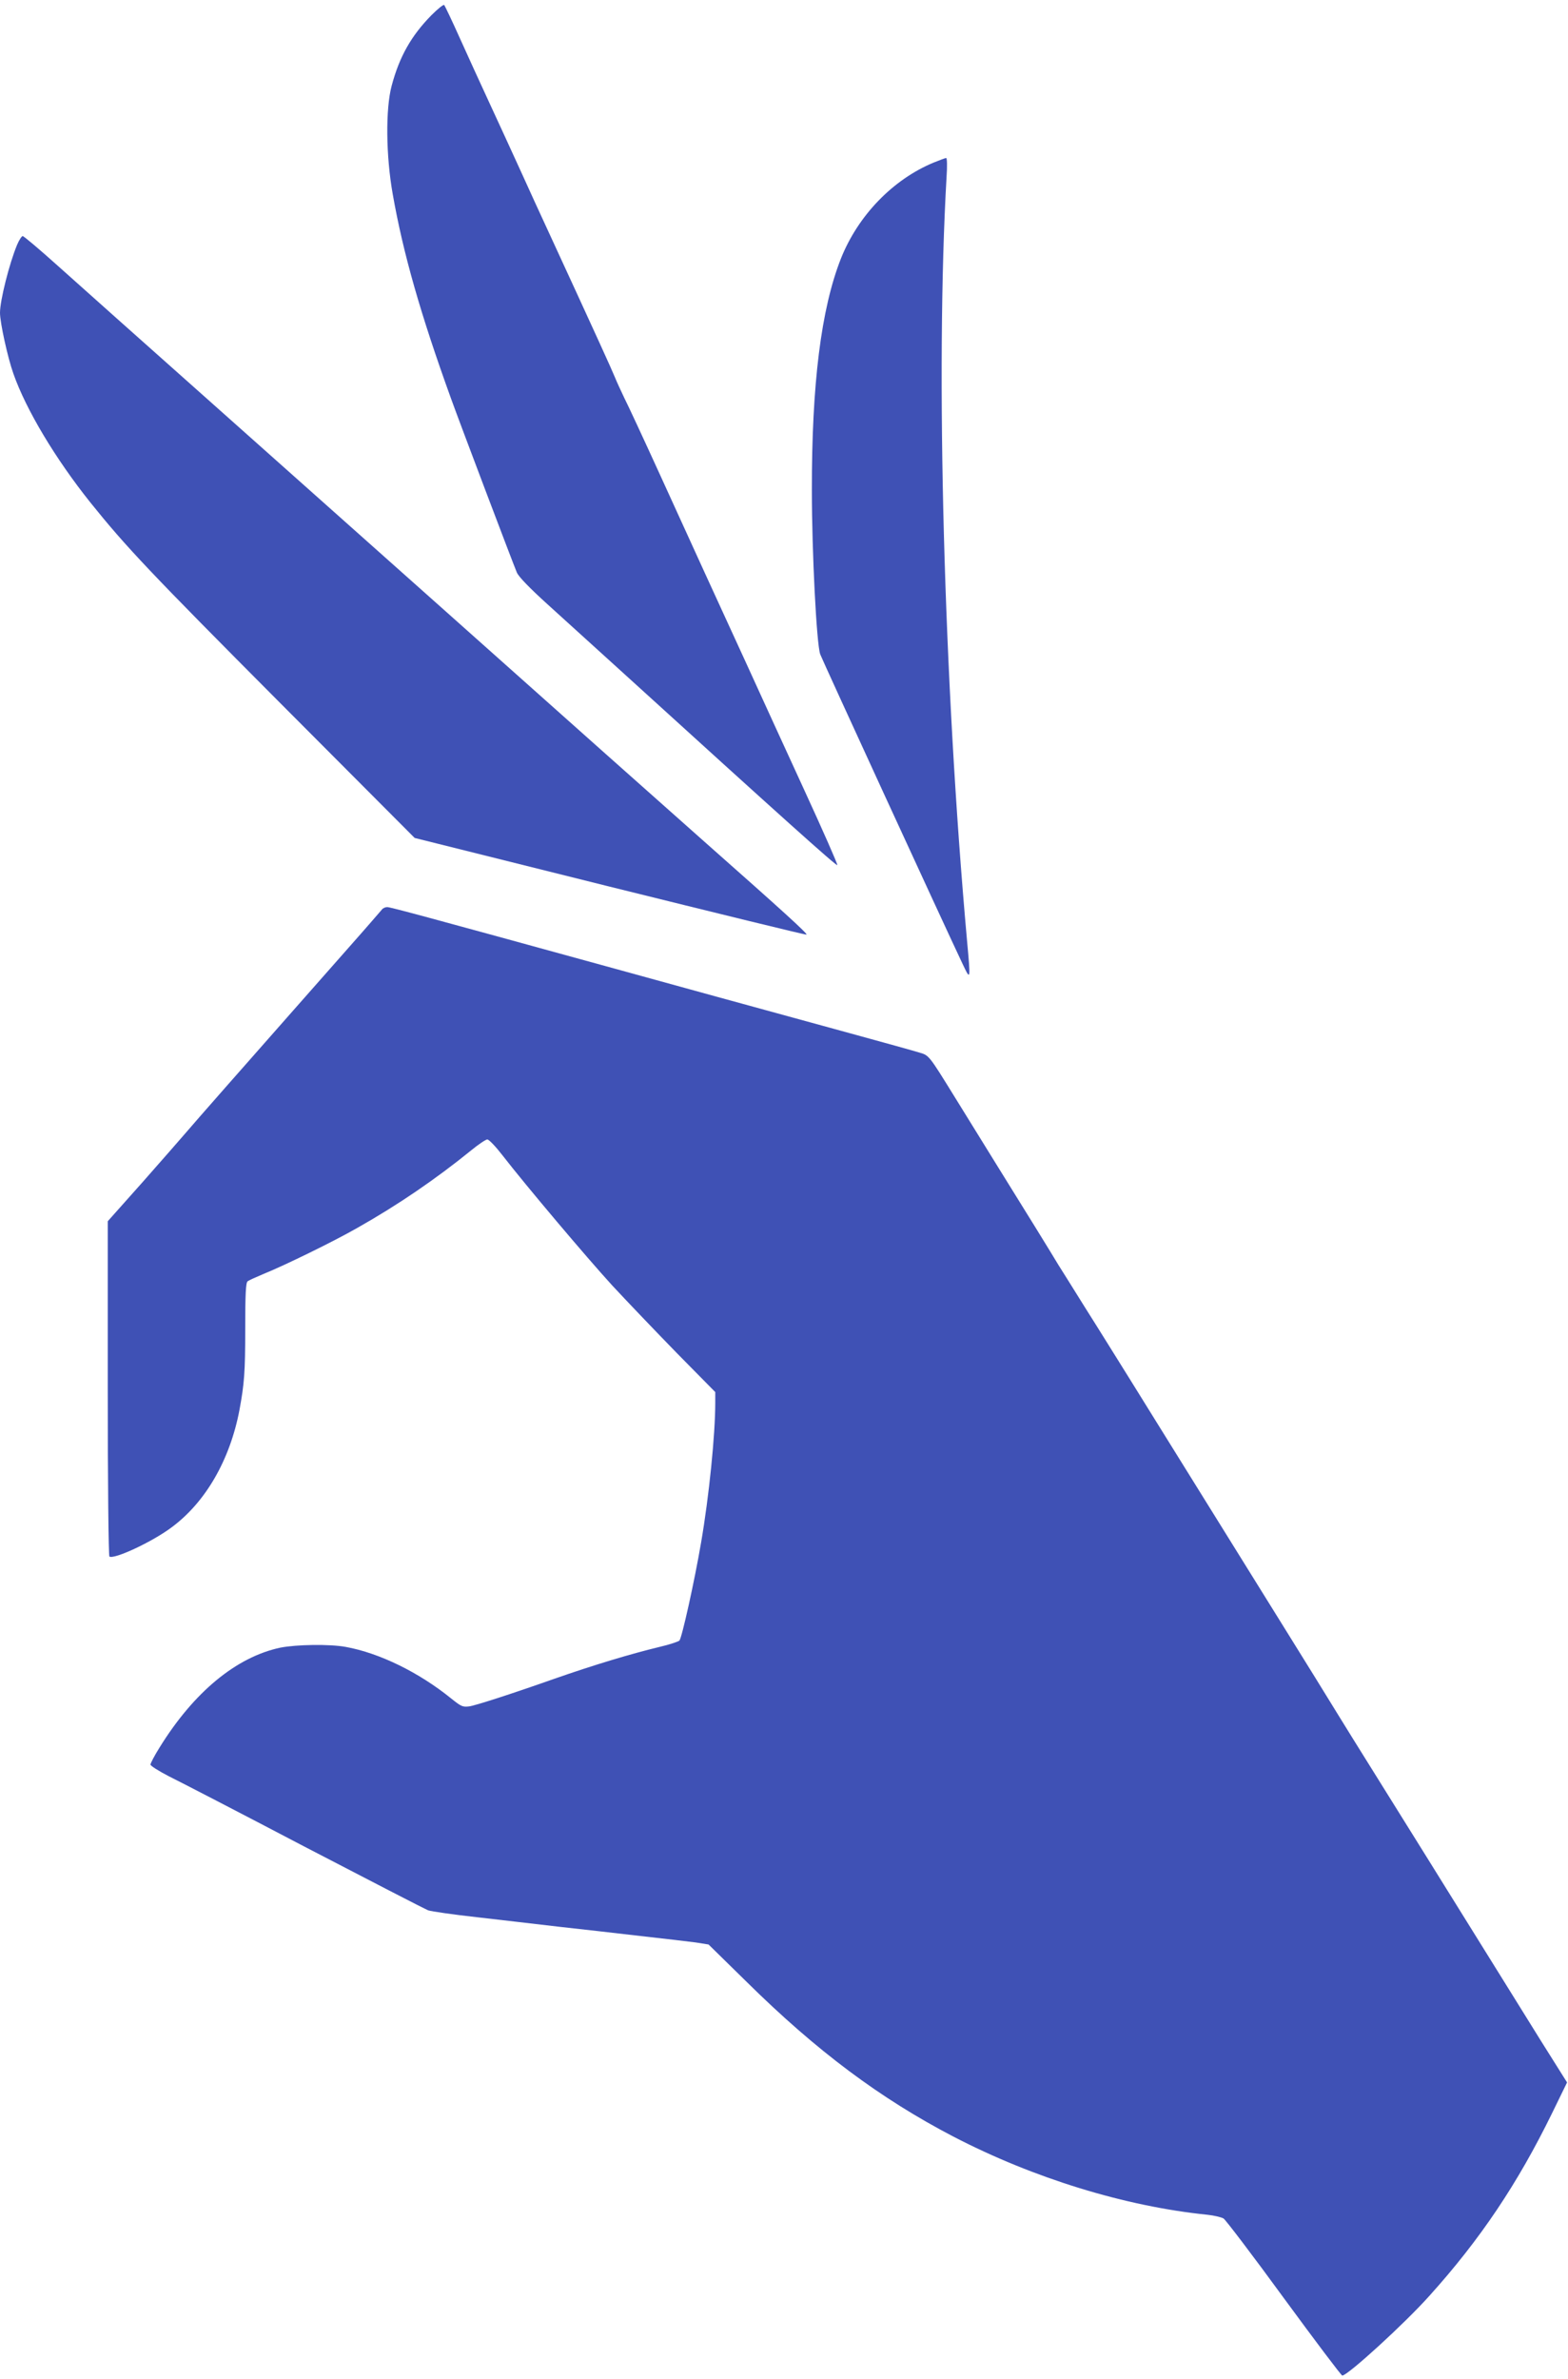
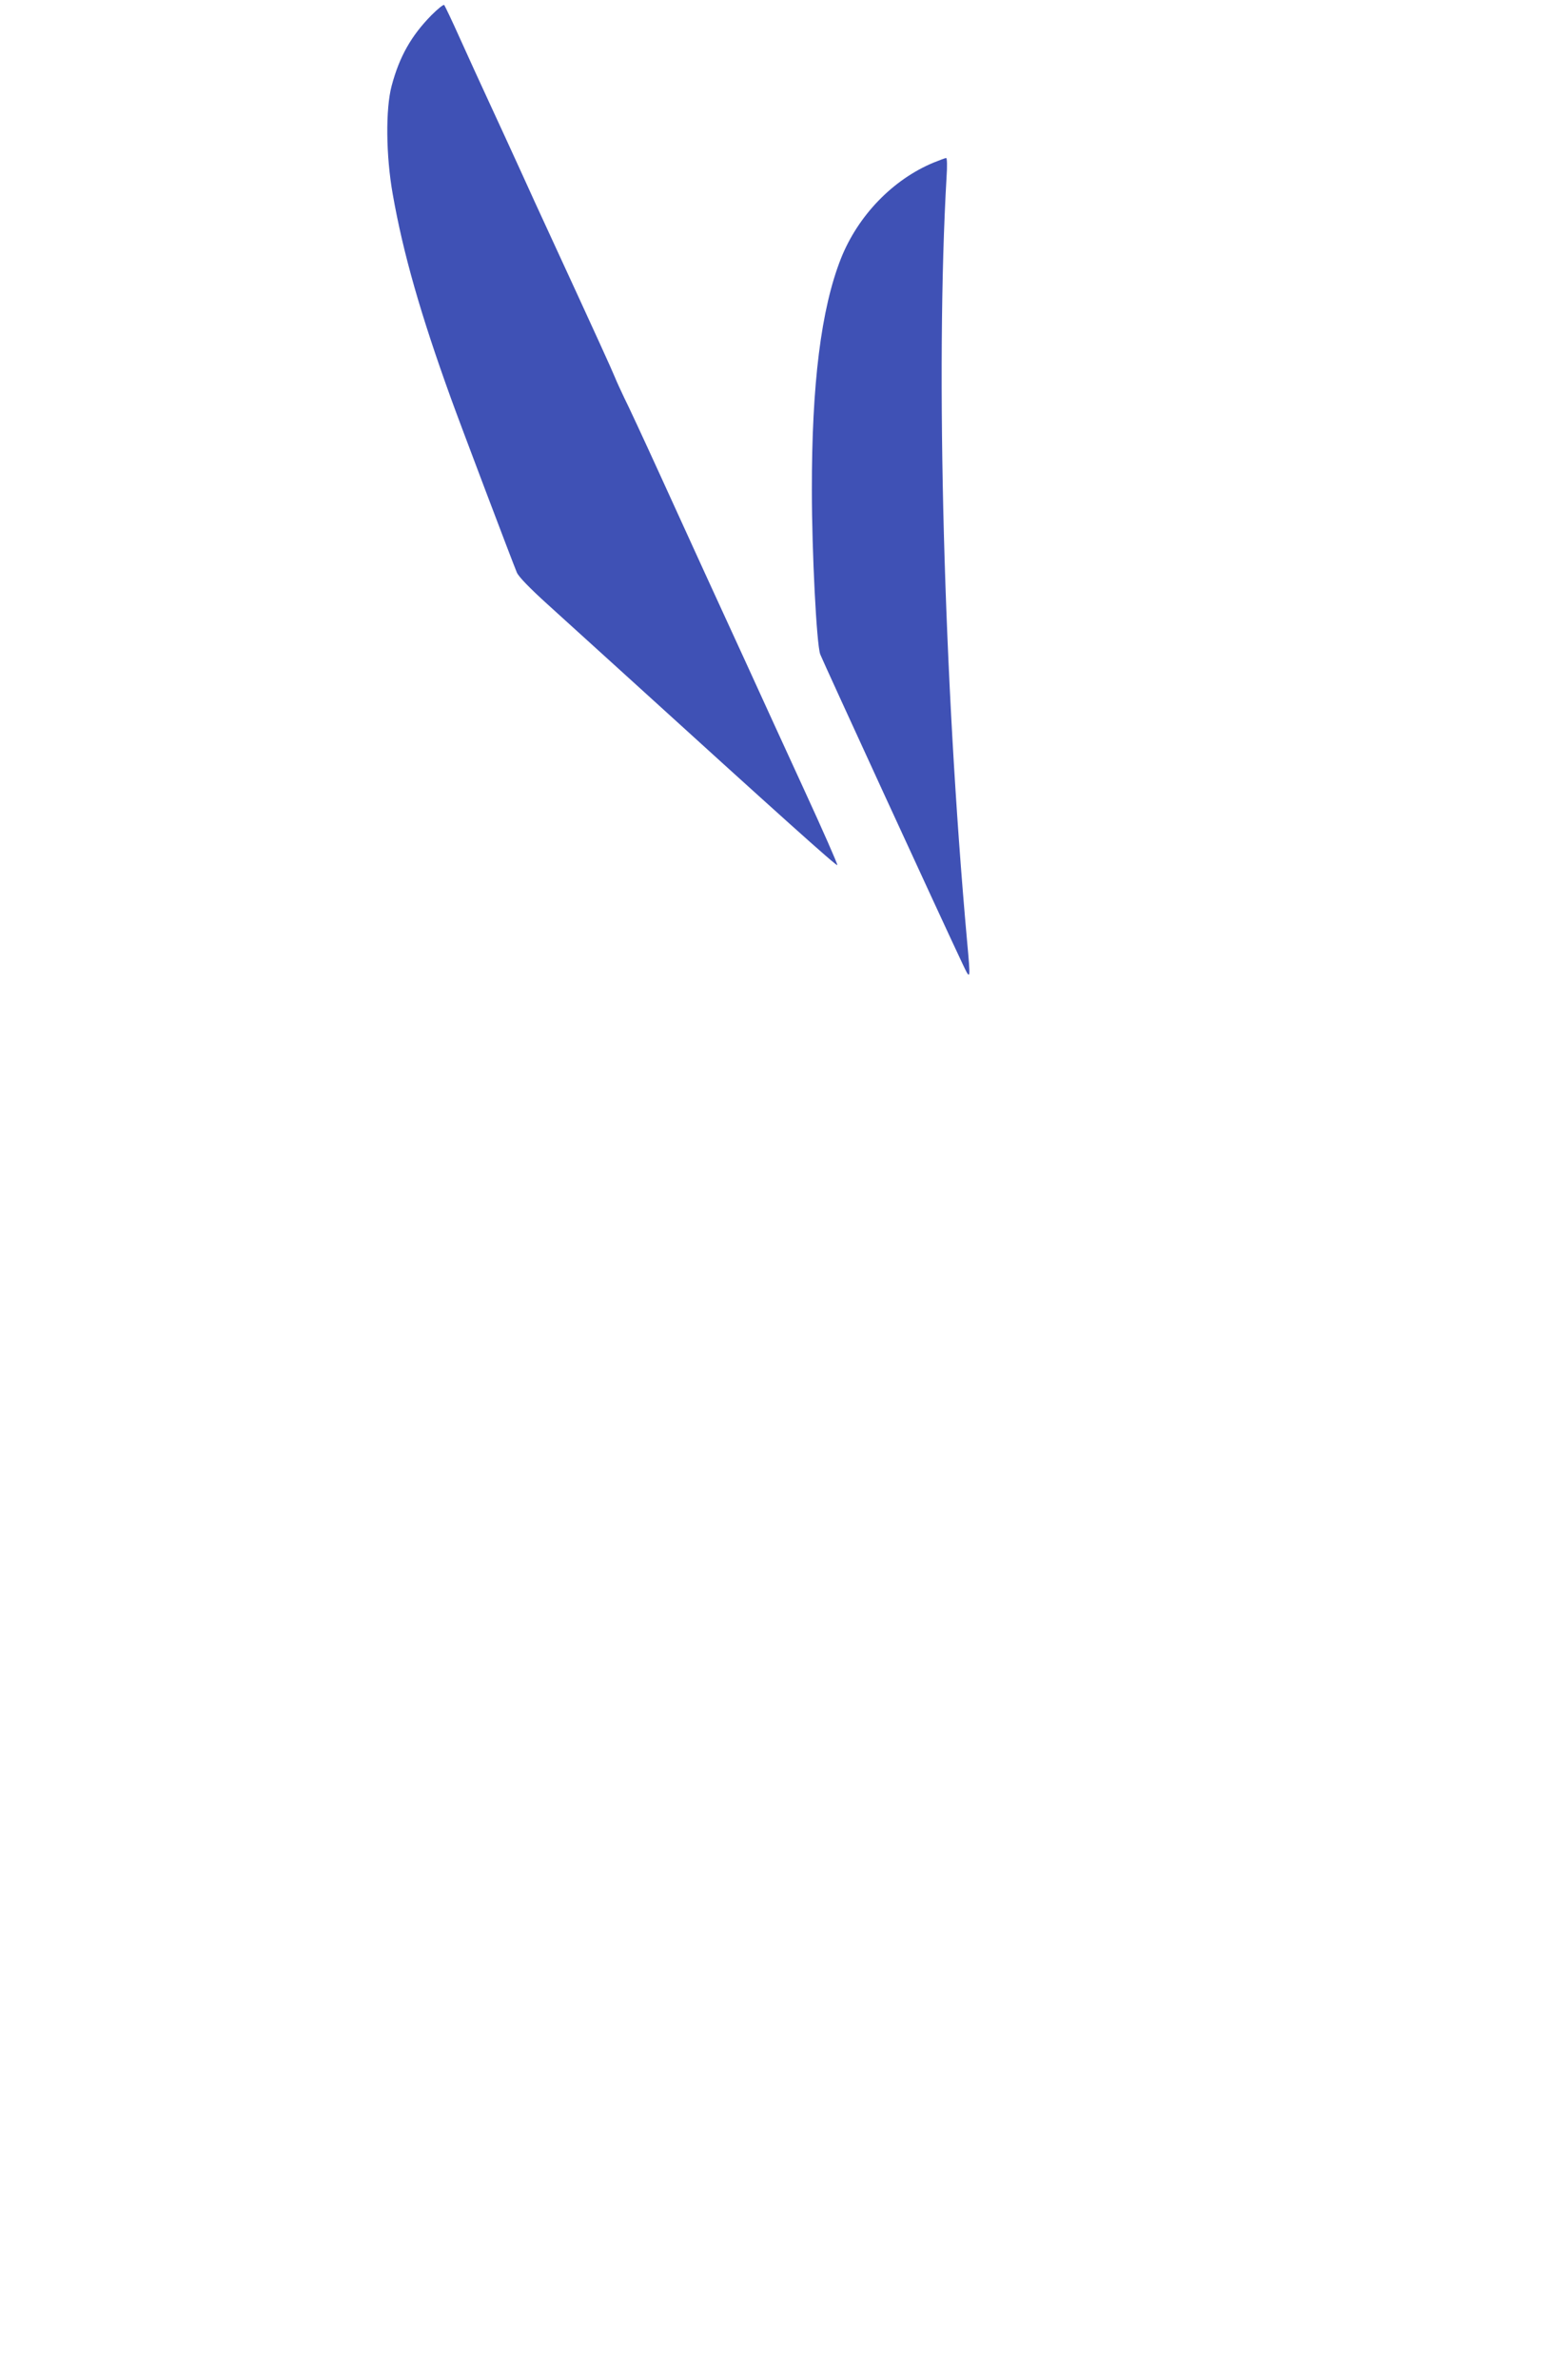
<svg xmlns="http://www.w3.org/2000/svg" version="1.0" width="844pt" height="1280pt" viewBox="0 0 844 1280" preserveAspectRatio="xMidYMid meet">
  <g transform="translate(0,1280) scale(0.1,-0.1)" fill="#3f51b5" stroke="none">
    <path d="M2322 12718 c-108 -110 -172 -222 -214 -380 -33 -124 -31 -375 6 -583 56 -318 150 -647 314 -1100 46 -128 332 -883 354 -935 10 -23 68 -83 164 -170 82 -74 270 -245 419 -380 835 -759 1139 -1032 1142 -1024 2 5 -78 187 -178 404 -100 217 -242 528 -316 690 -75 162 -172 376 -218 475 -45 99 -154 338 -242 530 -88 193 -175 380 -193 415 -17 36 -40 85 -50 110 -18 44 -91 205 -370 810 -27 58 -88 191 -135 295 -48 105 -124 271 -170 370 -46 99 -118 257 -160 350 -42 94 -80 173 -84 178 -4 4 -35 -21 -69 -55z" />
    <path d="M5027 11926 c-221 -91 -409 -286 -501 -518 -106 -269 -157 -673 -156 -1248 0 -326 25 -825 45 -880 11 -30 662 -1446 766 -1665 44 -93 44 -92 24 127 -125 1391 -170 3067 -110 4106 4 56 3 102 -2 102 -4 0 -34 -11 -66 -24z" />
-     <path d="M92 11483 c-42 -101 -92 -299 -92 -366 0 -52 41 -240 72 -327 68 -194 227 -459 415 -694 193 -240 318 -372 1026 -1083 l719 -721 1050 -262 c577 -143 1054 -260 1059 -258 9 3 -132 131 -536 488 -78 69 -323 287 -546 485 -488 435 -1170 1042 -2089 1860 -377 335 -764 680 -861 767 -97 87 -181 158 -187 158 -5 0 -19 -21 -30 -47z" />
-     <path d="M2055 7906 c-6 -7 -87 -101 -181 -207 -94 -107 -243 -275 -330 -374 -88 -100 -238 -270 -334 -379 -96 -109 -193 -220 -215 -246 -22 -26 -124 -142 -227 -259 l-188 -211 0 -900 c0 -496 4 -901 9 -904 26 -16 230 79 333 156 184 135 316 364 367 633 26 141 31 203 31 436 0 186 3 249 13 256 6 5 44 22 82 38 119 48 384 178 508 249 218 123 423 263 614 418 39 32 78 58 86 58 9 0 46 -39 83 -87 124 -160 450 -546 589 -698 76 -82 232 -245 346 -362 l209 -212 0 -58 c0 -173 -34 -506 -76 -750 -36 -211 -104 -516 -117 -529 -7 -6 -55 -22 -107 -34 -157 -38 -353 -97 -565 -171 -232 -82 -431 -146 -460 -149 -35 -4 -42 -1 -97 43 -173 140 -385 244 -567 277 -87 16 -266 13 -352 -4 -236 -50 -465 -238 -650 -537 -27 -43 -49 -85 -49 -92 0 -7 45 -35 99 -63 55 -27 384 -197 731 -379 348 -181 647 -335 664 -342 18 -6 135 -23 262 -37 126 -15 324 -37 439 -51 116 -13 314 -35 440 -50 127 -14 261 -30 300 -35 l69 -11 206 -202 c376 -371 719 -627 1113 -832 430 -223 923 -375 1367 -420 36 -4 74 -13 86 -20 11 -7 158 -200 325 -429 167 -228 309 -416 314 -416 29 0 336 280 469 429 274 304 475 604 660 982 l81 166 -56 89 c-31 49 -131 208 -221 354 -244 393 -746 1199 -875 1405 -61 99 -124 200 -139 225 -32 53 -284 458 -739 1190 -114 184 -259 416 -320 515 -62 99 -171 275 -244 390 -72 116 -137 219 -144 230 -30 51 -197 321 -324 525 -77 124 -181 293 -232 375 -141 228 -140 227 -191 242 -25 8 -191 54 -370 103 -501 137 -1000 274 -1275 350 -1029 283 -1204 330 -1221 330 -10 0 -24 -6 -29 -14z" />
  </g>
</svg>